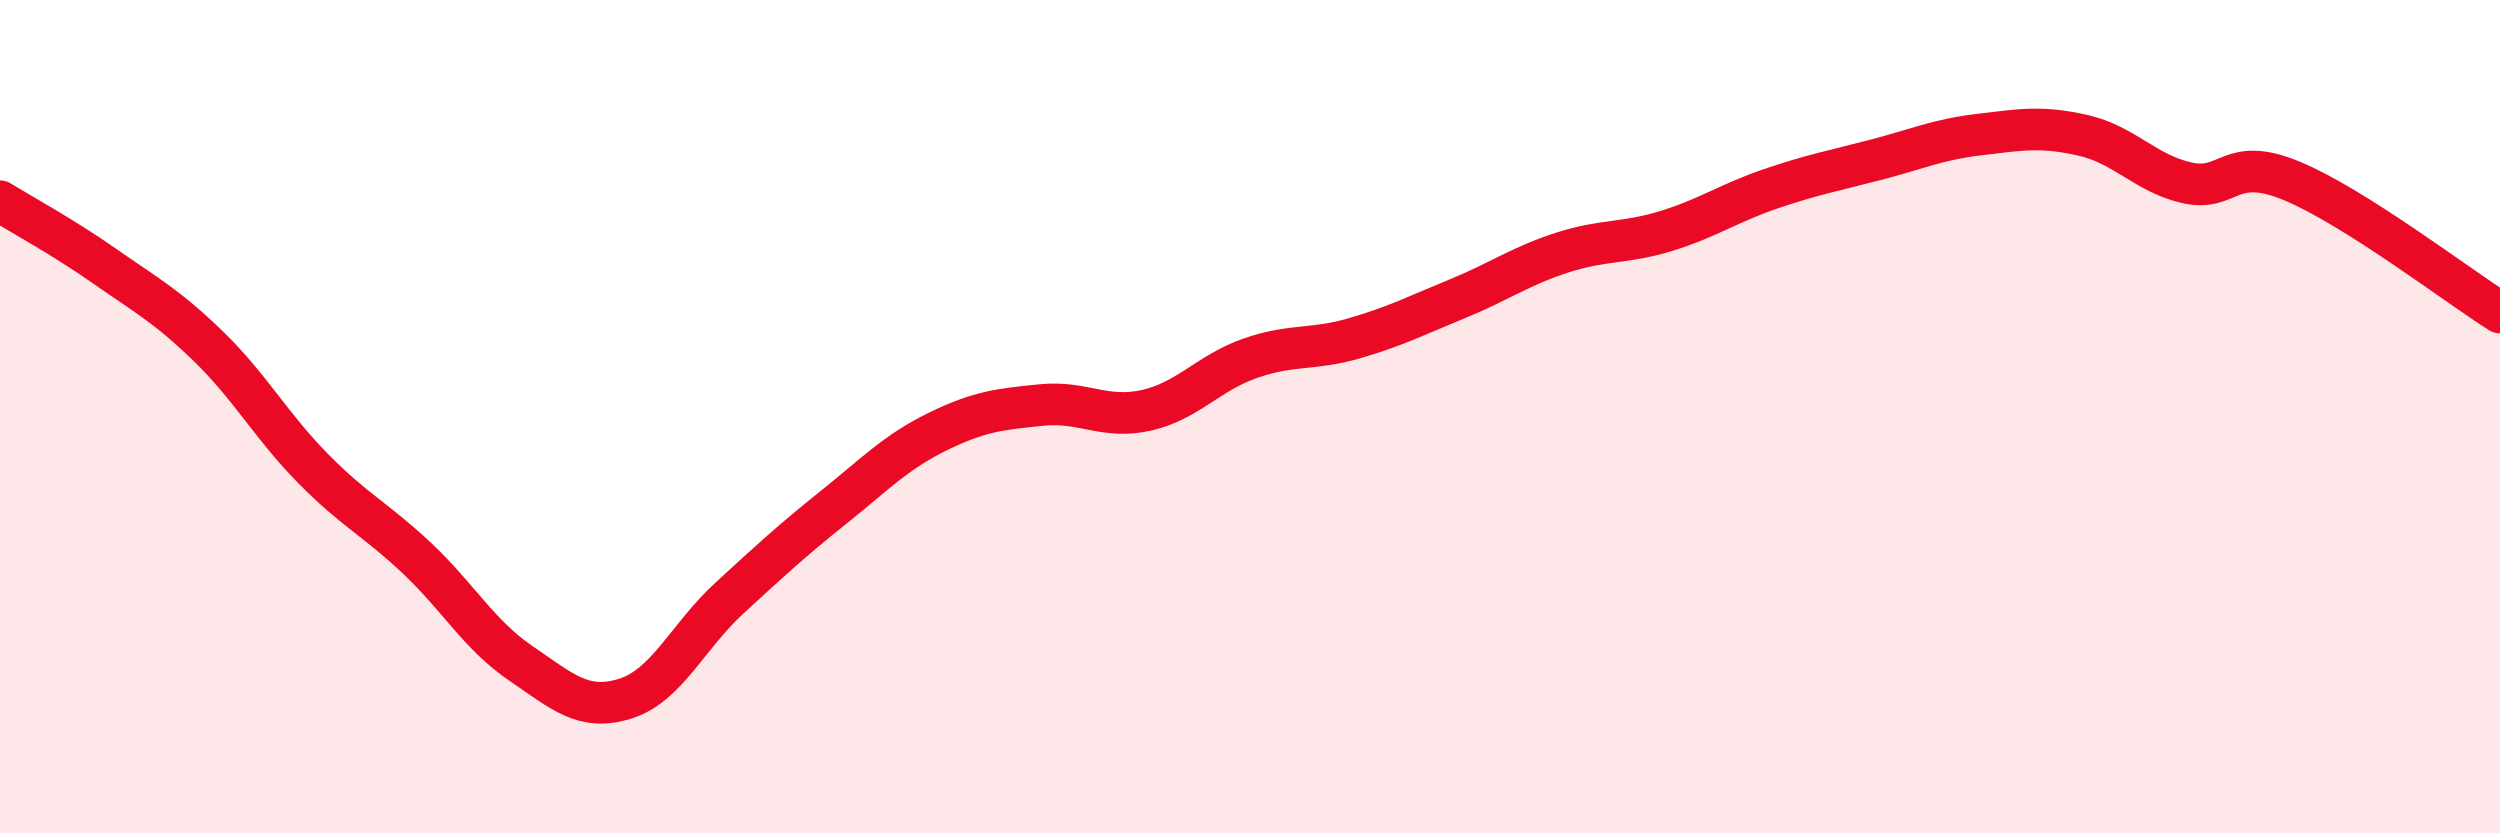
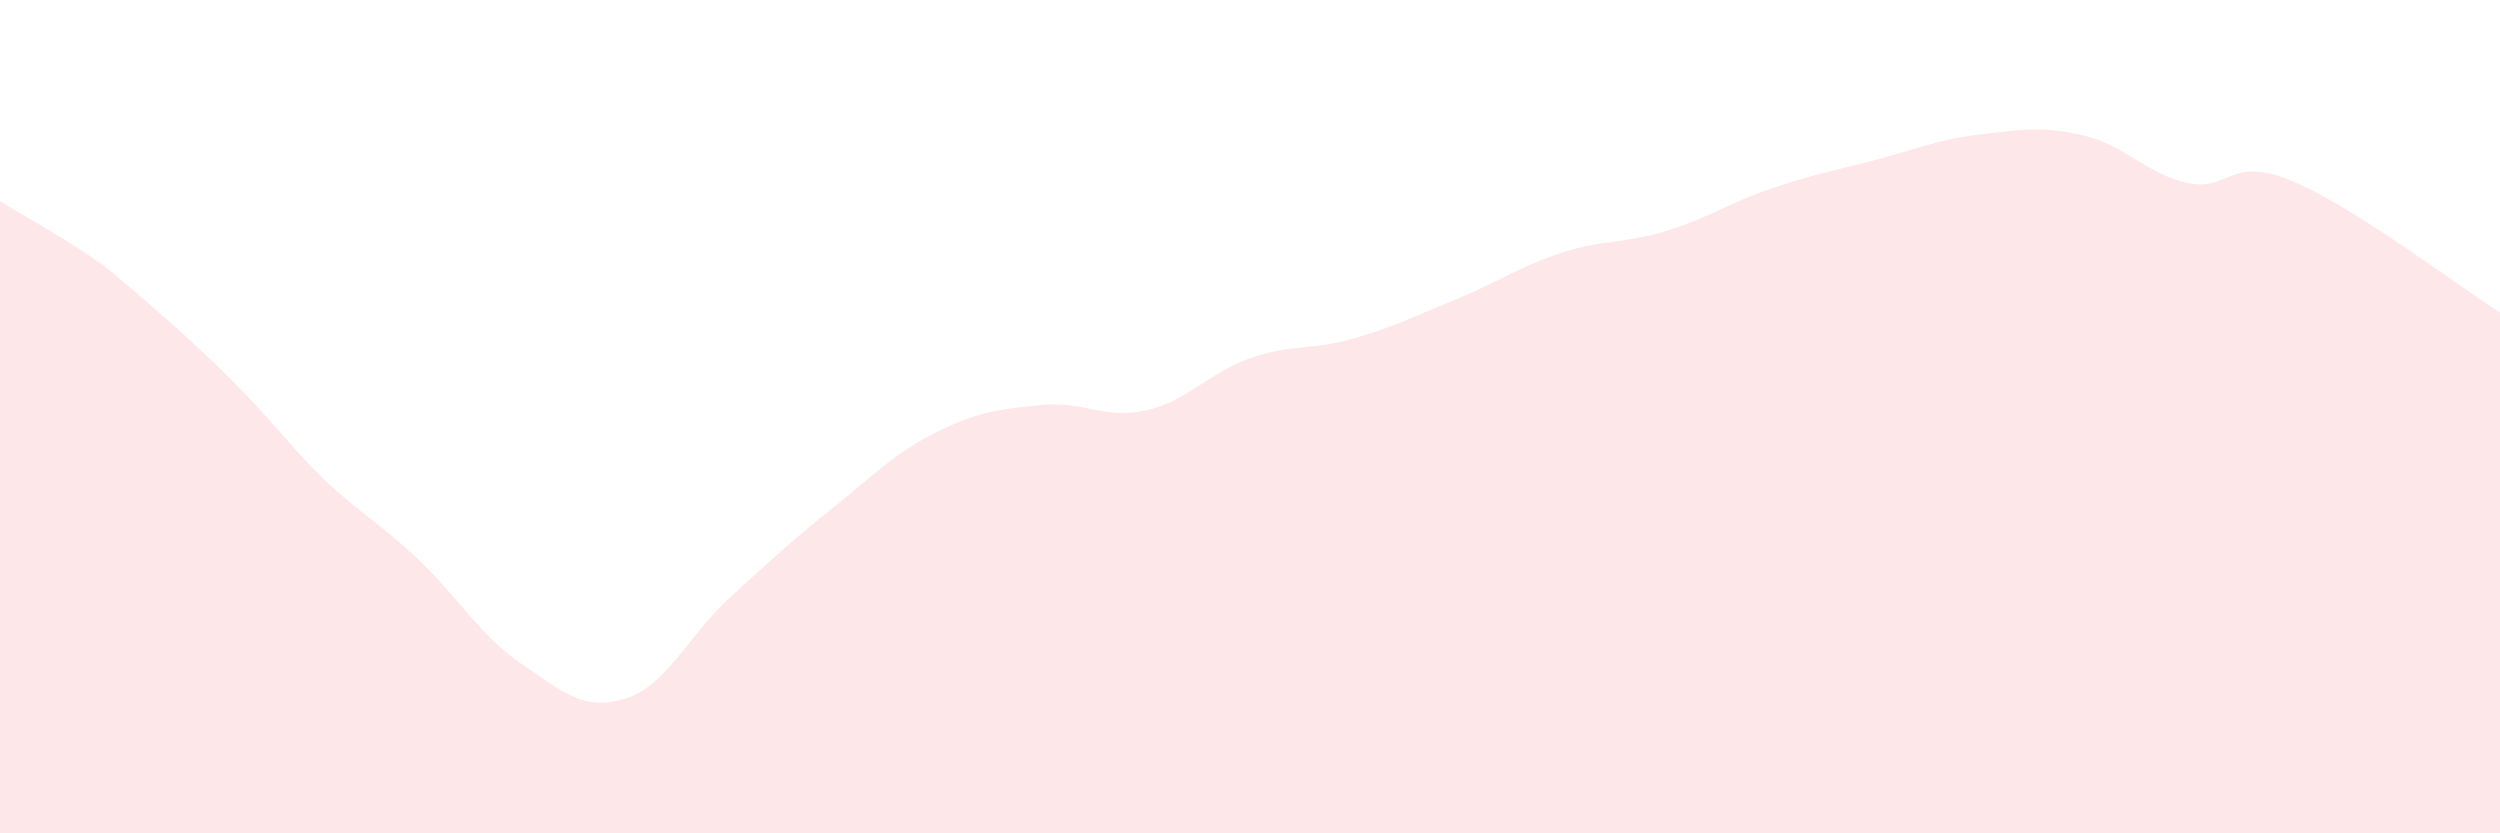
<svg xmlns="http://www.w3.org/2000/svg" width="60" height="20" viewBox="0 0 60 20">
-   <path d="M 0,4.83 C 0.5,5.14 1.5,5.68 2.5,6.38 C 3.5,7.08 4,7.34 5,8.31 C 6,9.28 6.5,10.21 7.5,11.23 C 8.5,12.25 9,12.45 10,13.39 C 11,14.33 11.5,15.24 12.5,15.92 C 13.5,16.6 14,17.08 15,16.77 C 16,16.46 16.5,15.28 17.5,14.36 C 18.5,13.44 19,12.98 20,12.18 C 21,11.38 21.5,10.85 22.5,10.36 C 23.5,9.87 24,9.82 25,9.72 C 26,9.62 26.5,10.07 27.5,9.85 C 28.5,9.63 29,8.95 30,8.6 C 31,8.25 31.5,8.41 32.5,8.12 C 33.5,7.83 34,7.57 35,7.16 C 36,6.75 36.5,6.38 37.5,6.06 C 38.5,5.74 39,5.85 40,5.54 C 41,5.23 41.5,4.87 42.5,4.53 C 43.5,4.19 44,4.1 45,3.84 C 46,3.58 46.5,3.35 47.5,3.23 C 48.5,3.11 49,3.02 50,3.25 C 51,3.48 51.5,4.17 52.5,4.39 C 53.5,4.61 53.5,3.72 55,4.34 C 56.5,4.96 59,6.87 60,7.5L60 20L0 20Z" fill="#EB0A25" opacity="0.1" stroke-linecap="round" stroke-linejoin="round" />
-   <path d="M 0,4.83 C 0.5,5.14 1.5,5.68 2.5,6.38 C 3.5,7.08 4,7.34 5,8.31 C 6,9.28 6.5,10.21 7.5,11.23 C 8.5,12.25 9,12.45 10,13.39 C 11,14.33 11.5,15.24 12.5,15.92 C 13.5,16.6 14,17.08 15,16.77 C 16,16.46 16.5,15.28 17.5,14.36 C 18.5,13.44 19,12.98 20,12.18 C 21,11.38 21.5,10.85 22.5,10.36 C 23.5,9.87 24,9.82 25,9.72 C 26,9.62 26.5,10.07 27.5,9.85 C 28.5,9.63 29,8.95 30,8.6 C 31,8.25 31.5,8.41 32.5,8.12 C 33.5,7.83 34,7.57 35,7.16 C 36,6.75 36.5,6.38 37.5,6.06 C 38.5,5.74 39,5.85 40,5.54 C 41,5.23 41.5,4.87 42.5,4.53 C 43.5,4.19 44,4.1 45,3.84 C 46,3.58 46.5,3.35 47.5,3.23 C 48.5,3.11 49,3.02 50,3.25 C 51,3.48 51.5,4.17 52.5,4.39 C 53.5,4.61 53.5,3.72 55,4.34 C 56.5,4.96 59,6.87 60,7.5" stroke="#EB0A25" stroke-width="1" fill="none" stroke-linecap="round" stroke-linejoin="round" />
+   <path d="M 0,4.83 C 0.5,5.14 1.5,5.68 2.5,6.38 C 6,9.28 6.5,10.21 7.5,11.23 C 8.5,12.25 9,12.45 10,13.39 C 11,14.33 11.5,15.24 12.5,15.92 C 13.5,16.6 14,17.08 15,16.77 C 16,16.46 16.5,15.28 17.5,14.36 C 18.5,13.44 19,12.98 20,12.18 C 21,11.38 21.5,10.85 22.5,10.36 C 23.5,9.87 24,9.82 25,9.72 C 26,9.62 26.5,10.07 27.5,9.85 C 28.5,9.63 29,8.95 30,8.6 C 31,8.25 31.5,8.41 32.5,8.12 C 33.5,7.83 34,7.57 35,7.16 C 36,6.75 36.5,6.38 37.5,6.06 C 38.5,5.74 39,5.85 40,5.54 C 41,5.23 41.5,4.87 42.5,4.53 C 43.5,4.19 44,4.1 45,3.84 C 46,3.58 46.5,3.35 47.5,3.23 C 48.5,3.11 49,3.02 50,3.25 C 51,3.48 51.5,4.17 52.5,4.39 C 53.5,4.61 53.5,3.72 55,4.34 C 56.5,4.96 59,6.87 60,7.5L60 20L0 20Z" fill="#EB0A25" opacity="0.1" stroke-linecap="round" stroke-linejoin="round" />
</svg>